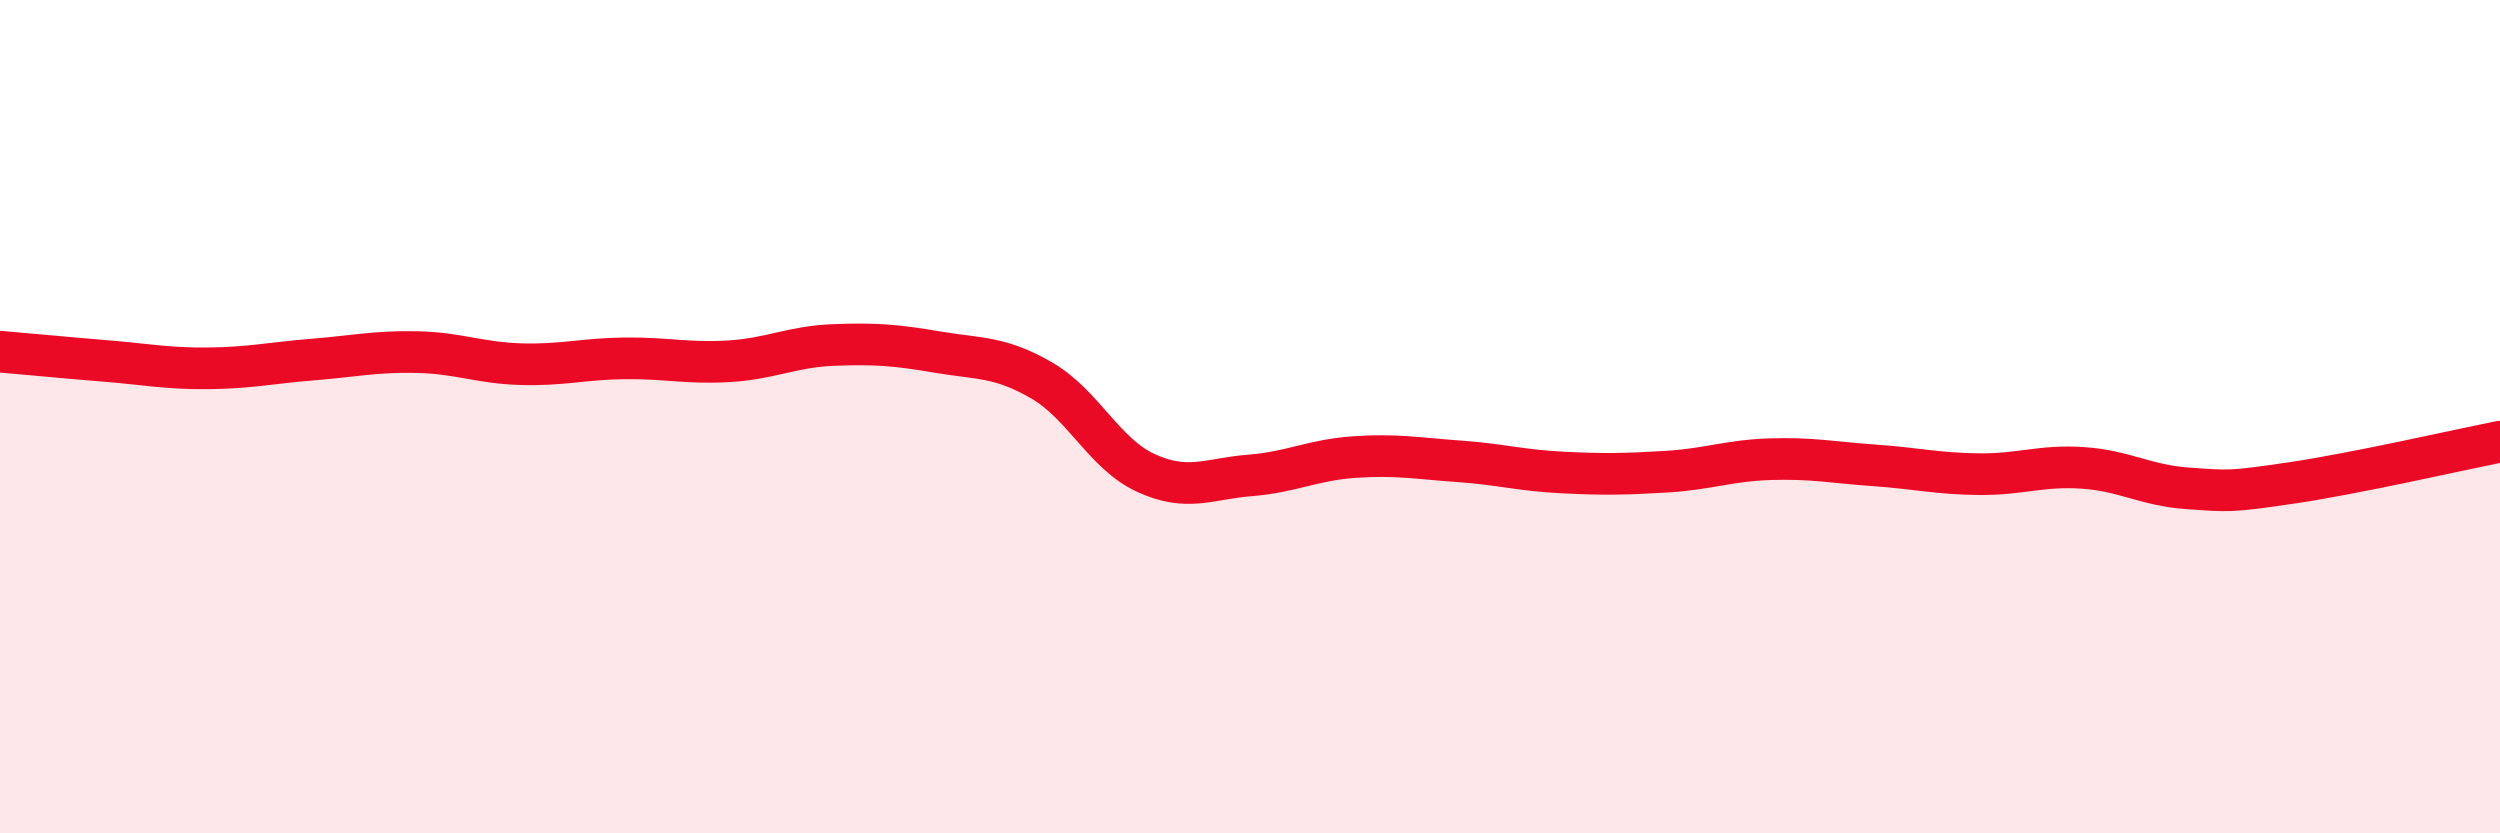
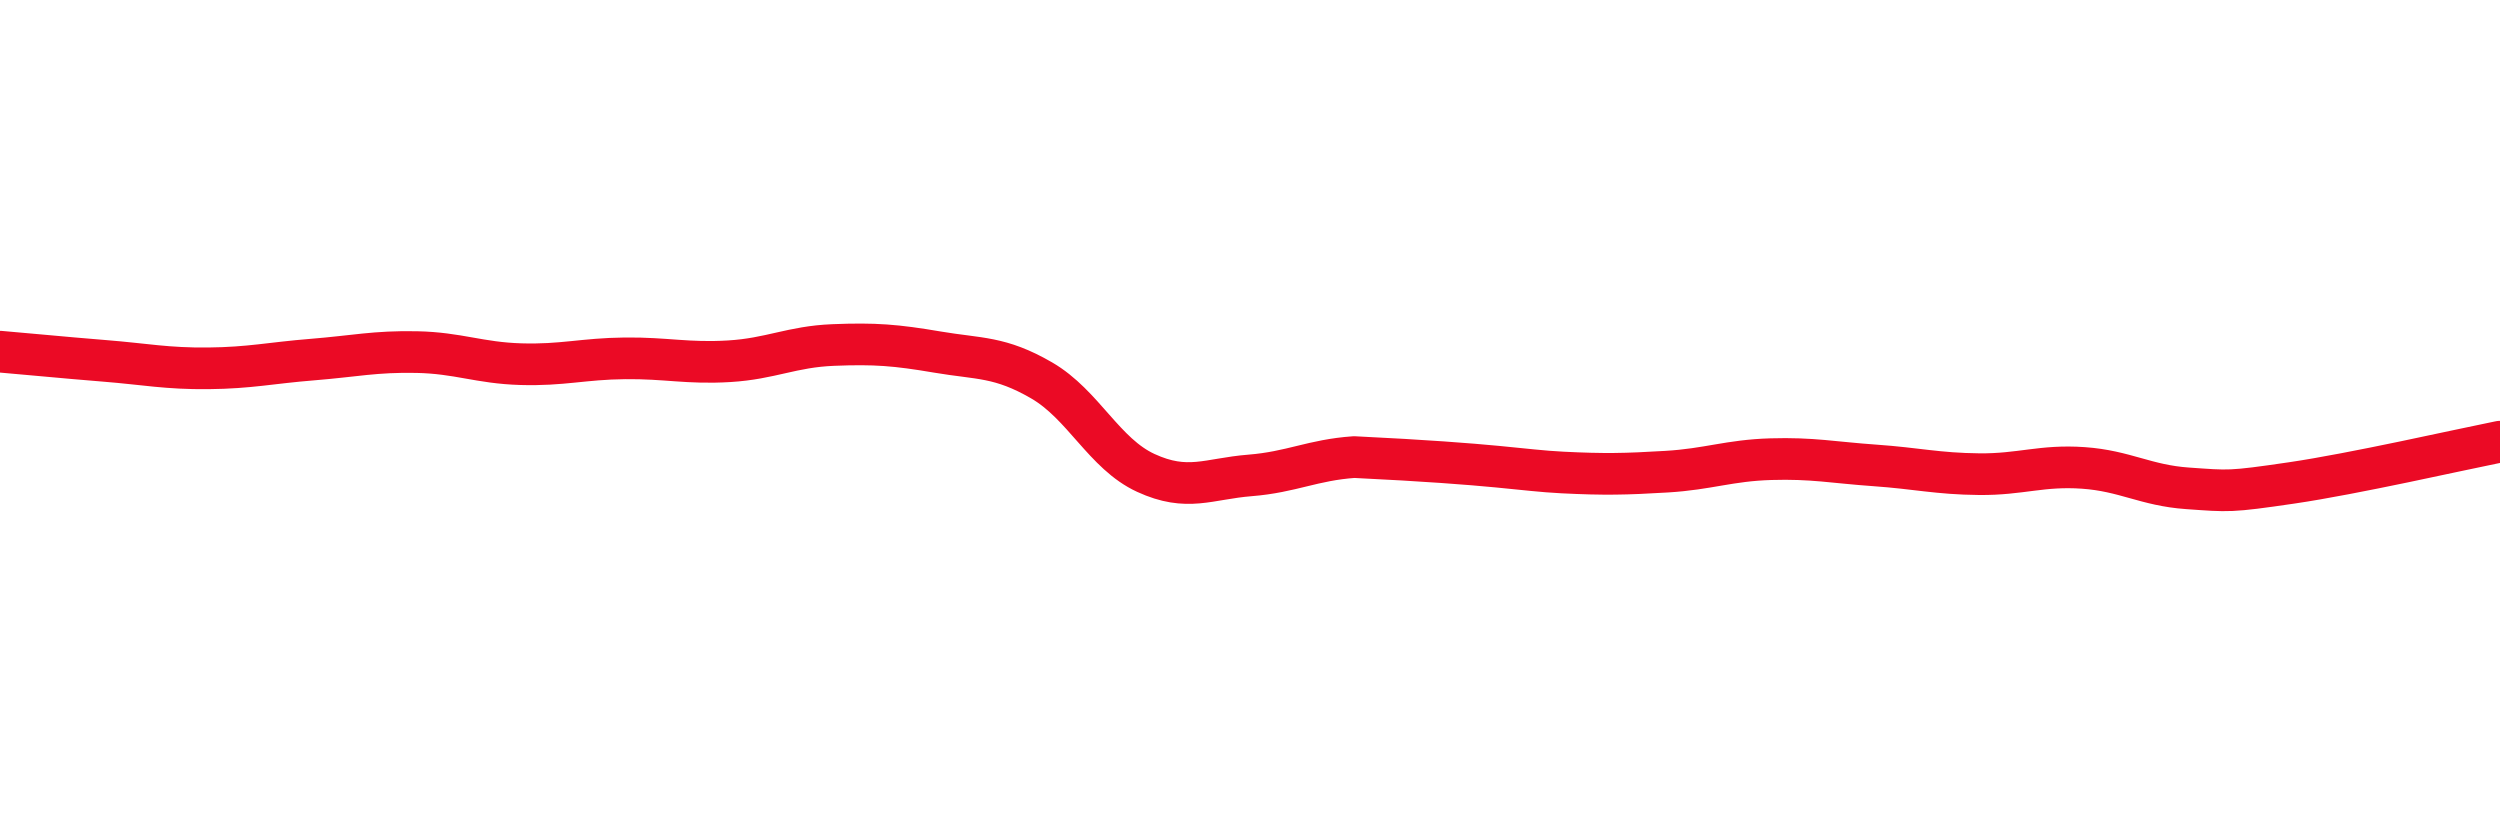
<svg xmlns="http://www.w3.org/2000/svg" width="60" height="20" viewBox="0 0 60 20">
-   <path d="M 0,8.44 C 0.5,8.48 1.5,8.58 2.5,8.66 C 3.5,8.74 4,8.85 5,8.84 C 6,8.83 6.5,8.71 7.5,8.63 C 8.5,8.55 9,8.43 10,8.45 C 11,8.47 11.5,8.71 12.5,8.74 C 13.5,8.77 14,8.61 15,8.6 C 16,8.59 16.5,8.73 17.5,8.67 C 18.5,8.61 19,8.32 20,8.28 C 21,8.24 21.5,8.28 22.5,8.45 C 23.5,8.62 24,8.55 25,9.13 C 26,9.71 26.5,10.89 27.5,11.35 C 28.5,11.81 29,11.49 30,11.41 C 31,11.33 31.5,11.04 32.5,10.97 C 33.5,10.9 34,11 35,11.07 C 36,11.14 36.5,11.29 37.5,11.34 C 38.5,11.39 39,11.38 40,11.32 C 41,11.26 41.5,11.05 42.5,11.02 C 43.5,10.99 44,11.1 45,11.17 C 46,11.24 46.5,11.37 47.5,11.38 C 48.5,11.39 49,11.16 50,11.23 C 51,11.3 51.5,11.65 52.5,11.72 C 53.5,11.79 53.5,11.81 55,11.59 C 56.5,11.37 59,10.8 60,10.6L60 20L0 20Z" fill="#EB0A25" opacity="0.1" stroke-linecap="round" stroke-linejoin="round" />
-   <path d="M 0,8.44 C 0.5,8.48 1.5,8.58 2.5,8.66 C 3.5,8.74 4,8.85 5,8.84 C 6,8.83 6.5,8.71 7.5,8.63 C 8.5,8.55 9,8.43 10,8.45 C 11,8.47 11.5,8.71 12.5,8.74 C 13.5,8.77 14,8.61 15,8.6 C 16,8.59 16.5,8.73 17.5,8.67 C 18.5,8.61 19,8.32 20,8.28 C 21,8.24 21.5,8.28 22.5,8.45 C 23.5,8.62 24,8.55 25,9.13 C 26,9.71 26.5,10.89 27.5,11.35 C 28.5,11.81 29,11.49 30,11.41 C 31,11.33 31.5,11.04 32.5,10.97 C 33.5,10.9 34,11 35,11.07 C 36,11.14 36.5,11.29 37.5,11.34 C 38.5,11.39 39,11.38 40,11.32 C 41,11.26 41.5,11.05 42.5,11.02 C 43.5,10.99 44,11.1 45,11.17 C 46,11.24 46.5,11.37 47.5,11.38 C 48.5,11.39 49,11.16 50,11.23 C 51,11.3 51.5,11.65 52.5,11.72 C 53.5,11.79 53.5,11.81 55,11.59 C 56.5,11.37 59,10.8 60,10.6" stroke="#EB0A25" stroke-width="1" fill="none" stroke-linecap="round" stroke-linejoin="round" />
+   <path d="M 0,8.44 C 0.5,8.48 1.5,8.58 2.5,8.66 C 3.5,8.74 4,8.85 5,8.84 C 6,8.83 6.5,8.71 7.5,8.63 C 8.5,8.55 9,8.43 10,8.45 C 11,8.47 11.5,8.71 12.5,8.74 C 13.5,8.77 14,8.61 15,8.6 C 16,8.59 16.5,8.73 17.5,8.67 C 18.5,8.61 19,8.32 20,8.28 C 21,8.24 21.5,8.28 22.5,8.45 C 23.5,8.62 24,8.55 25,9.13 C 26,9.71 26.5,10.89 27.5,11.35 C 28.5,11.81 29,11.49 30,11.41 C 31,11.33 31.5,11.04 32.5,10.97 C 36,11.14 36.5,11.29 37.5,11.34 C 38.5,11.39 39,11.38 40,11.32 C 41,11.26 41.5,11.05 42.5,11.02 C 43.5,10.99 44,11.1 45,11.17 C 46,11.24 46.5,11.37 47.5,11.38 C 48.5,11.39 49,11.16 50,11.23 C 51,11.3 51.5,11.65 52.5,11.72 C 53.5,11.79 53.5,11.81 55,11.59 C 56.5,11.37 59,10.8 60,10.6" stroke="#EB0A25" stroke-width="1" fill="none" stroke-linecap="round" stroke-linejoin="round" />
</svg>